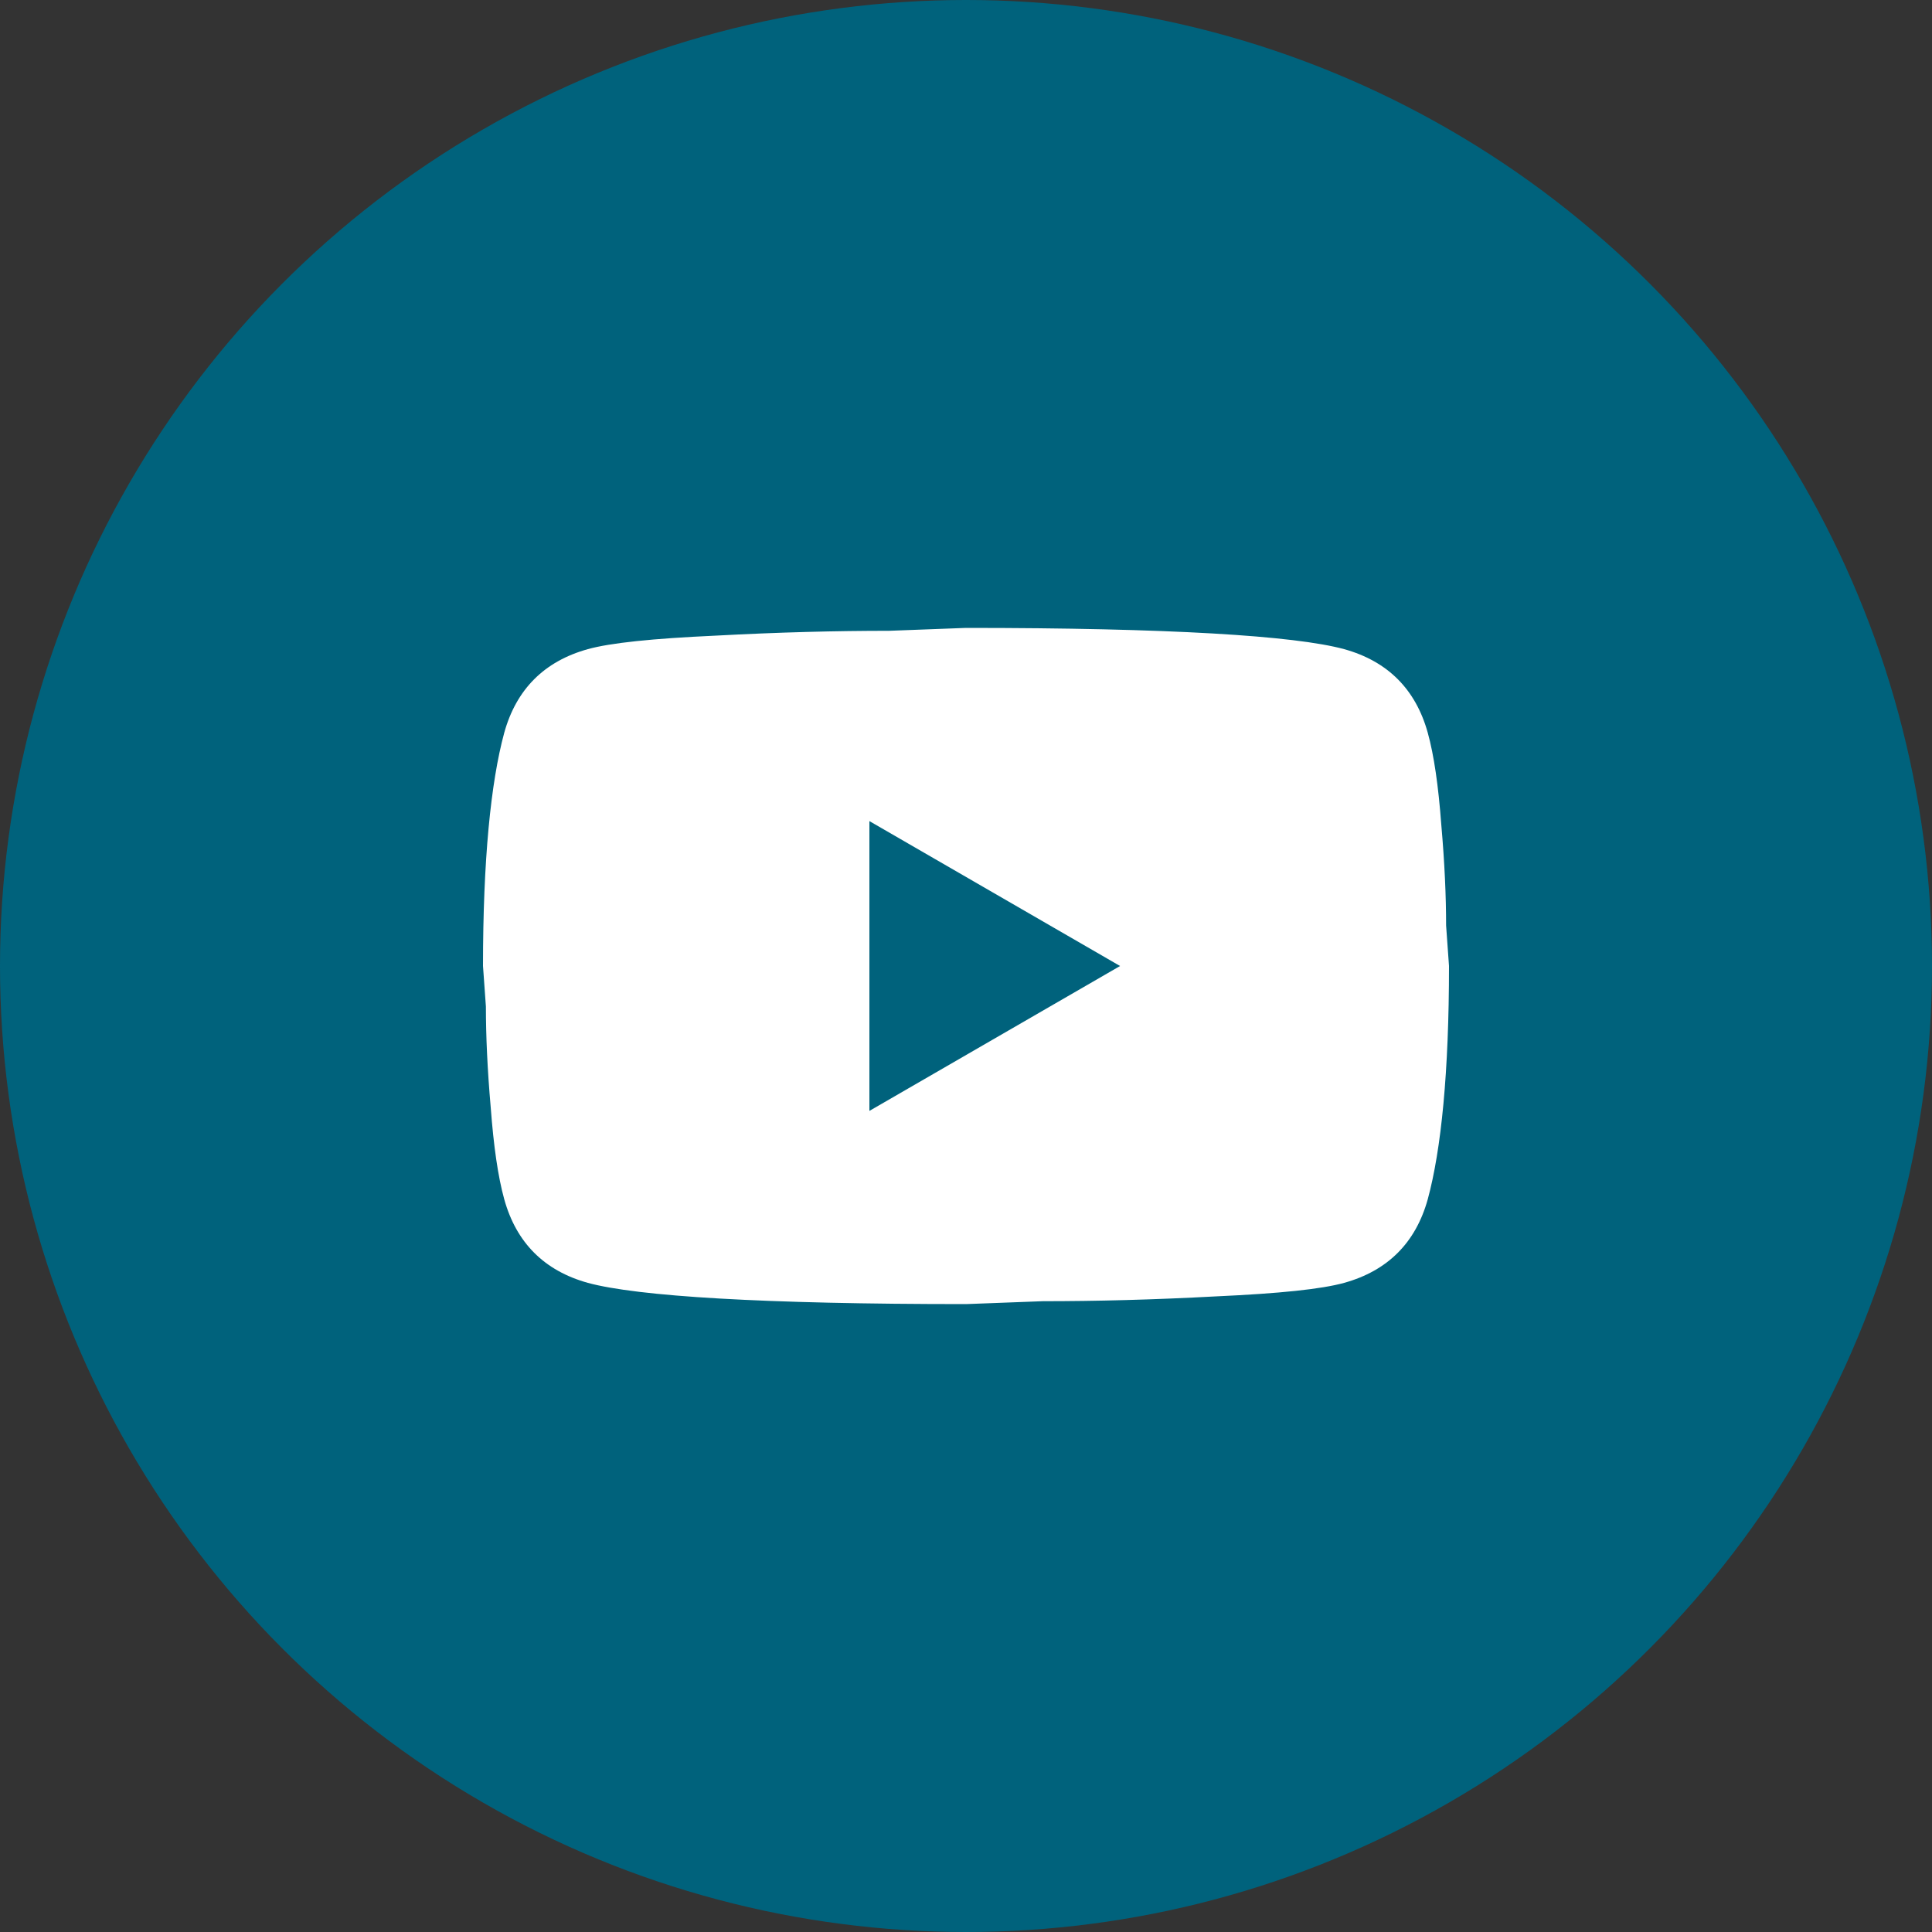
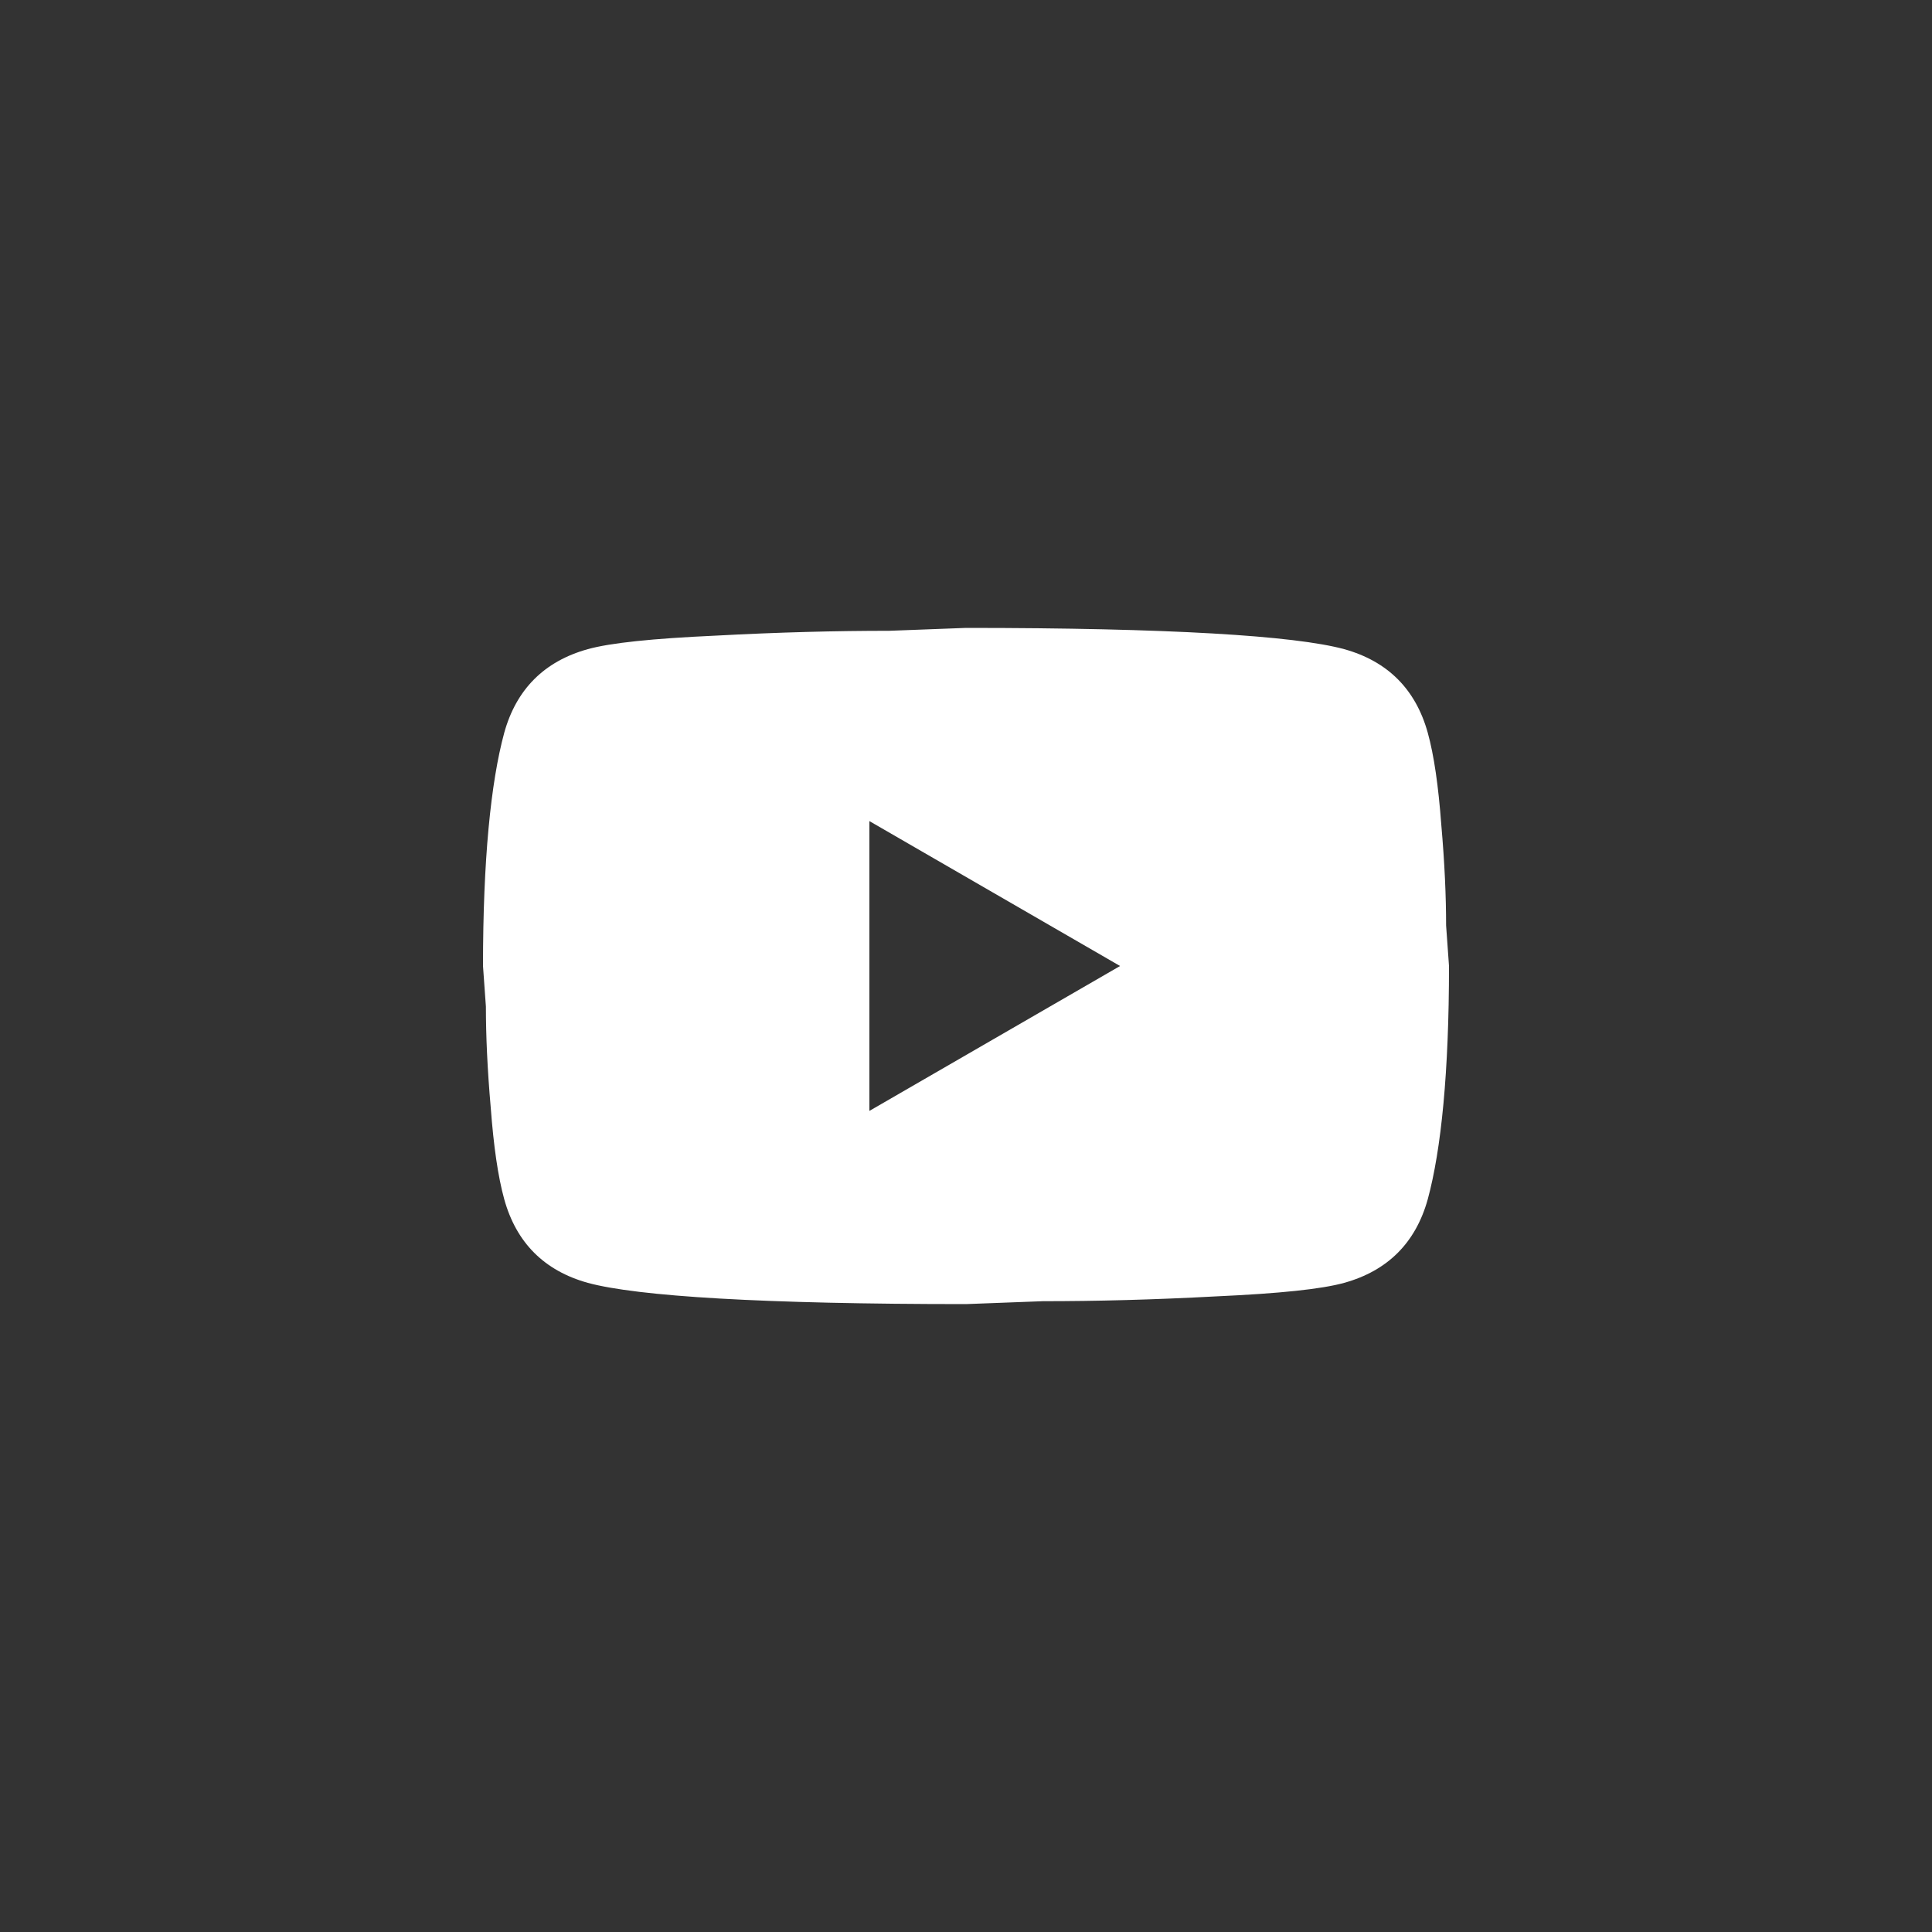
<svg xmlns="http://www.w3.org/2000/svg" id="Layer_2" data-name="Layer 2" viewBox="0 0 40 40">
  <rect x="0" y="0" width="40" height="40" fill="#333333" stroke="none" />
  <defs>
    <style>
      .cls-1 {
        fill: #fff;
      }

      .cls-2 {
        fill: #00627c;
      }
    </style>
  </defs>
  <g id="Layer_1-2" data-name="Layer 1">
-     <circle class="cls-2" cx="20" cy="20" r="20" />
-     <path class="cls-1" d="m18,23l5.19-3-5.19-3v6Zm11.56-7.83c.13.47.22,1.1.28,1.9.07.8.1,1.49.1,2.09l.06.84c0,2.19-.16,3.8-.44,4.83-.25.9-.83,1.48-1.73,1.73-.47.13-1.33.22-2.65.28-1.3.07-2.49.1-3.59.1l-1.59.06c-4.19,0-6.8-.16-7.83-.44-.9-.25-1.48-.83-1.73-1.73-.13-.47-.22-1.1-.28-1.9-.07-.8-.1-1.49-.1-2.09l-.06-.84c0-2.19.16-3.8.44-4.83.25-.9.83-1.48,1.73-1.73.47-.13,1.33-.22,2.65-.28,1.3-.07,2.49-.1,3.59-.1l1.59-.06c4.19,0,6.8.16,7.83.44.9.25,1.48.83,1.73,1.73Z" />
+     <path class="cls-1" d="m18,23l5.19-3-5.19-3v6Zm11.56-7.83c.13.47.22,1.1.28,1.9.07.8.1,1.49.1,2.09l.06.84c0,2.19-.16,3.8-.44,4.83-.25.9-.83,1.48-1.73,1.73-.47.13-1.33.22-2.65.28-1.3.07-2.49.1-3.59.1l-1.59.06c-4.19,0-6.8-.16-7.83-.44-.9-.25-1.48-.83-1.73-1.73-.13-.47-.22-1.1-.28-1.9-.07-.8-.1-1.49-.1-2.09l-.06-.84c0-2.19.16-3.8.44-4.83.25-.9.83-1.48,1.73-1.73.47-.13,1.33-.22,2.65-.28,1.3-.07,2.49-.1,3.59-.1l1.59-.06c4.19,0,6.8.16,7.83.44.9.25,1.48.83,1.73,1.73" />
  </g>
</svg>